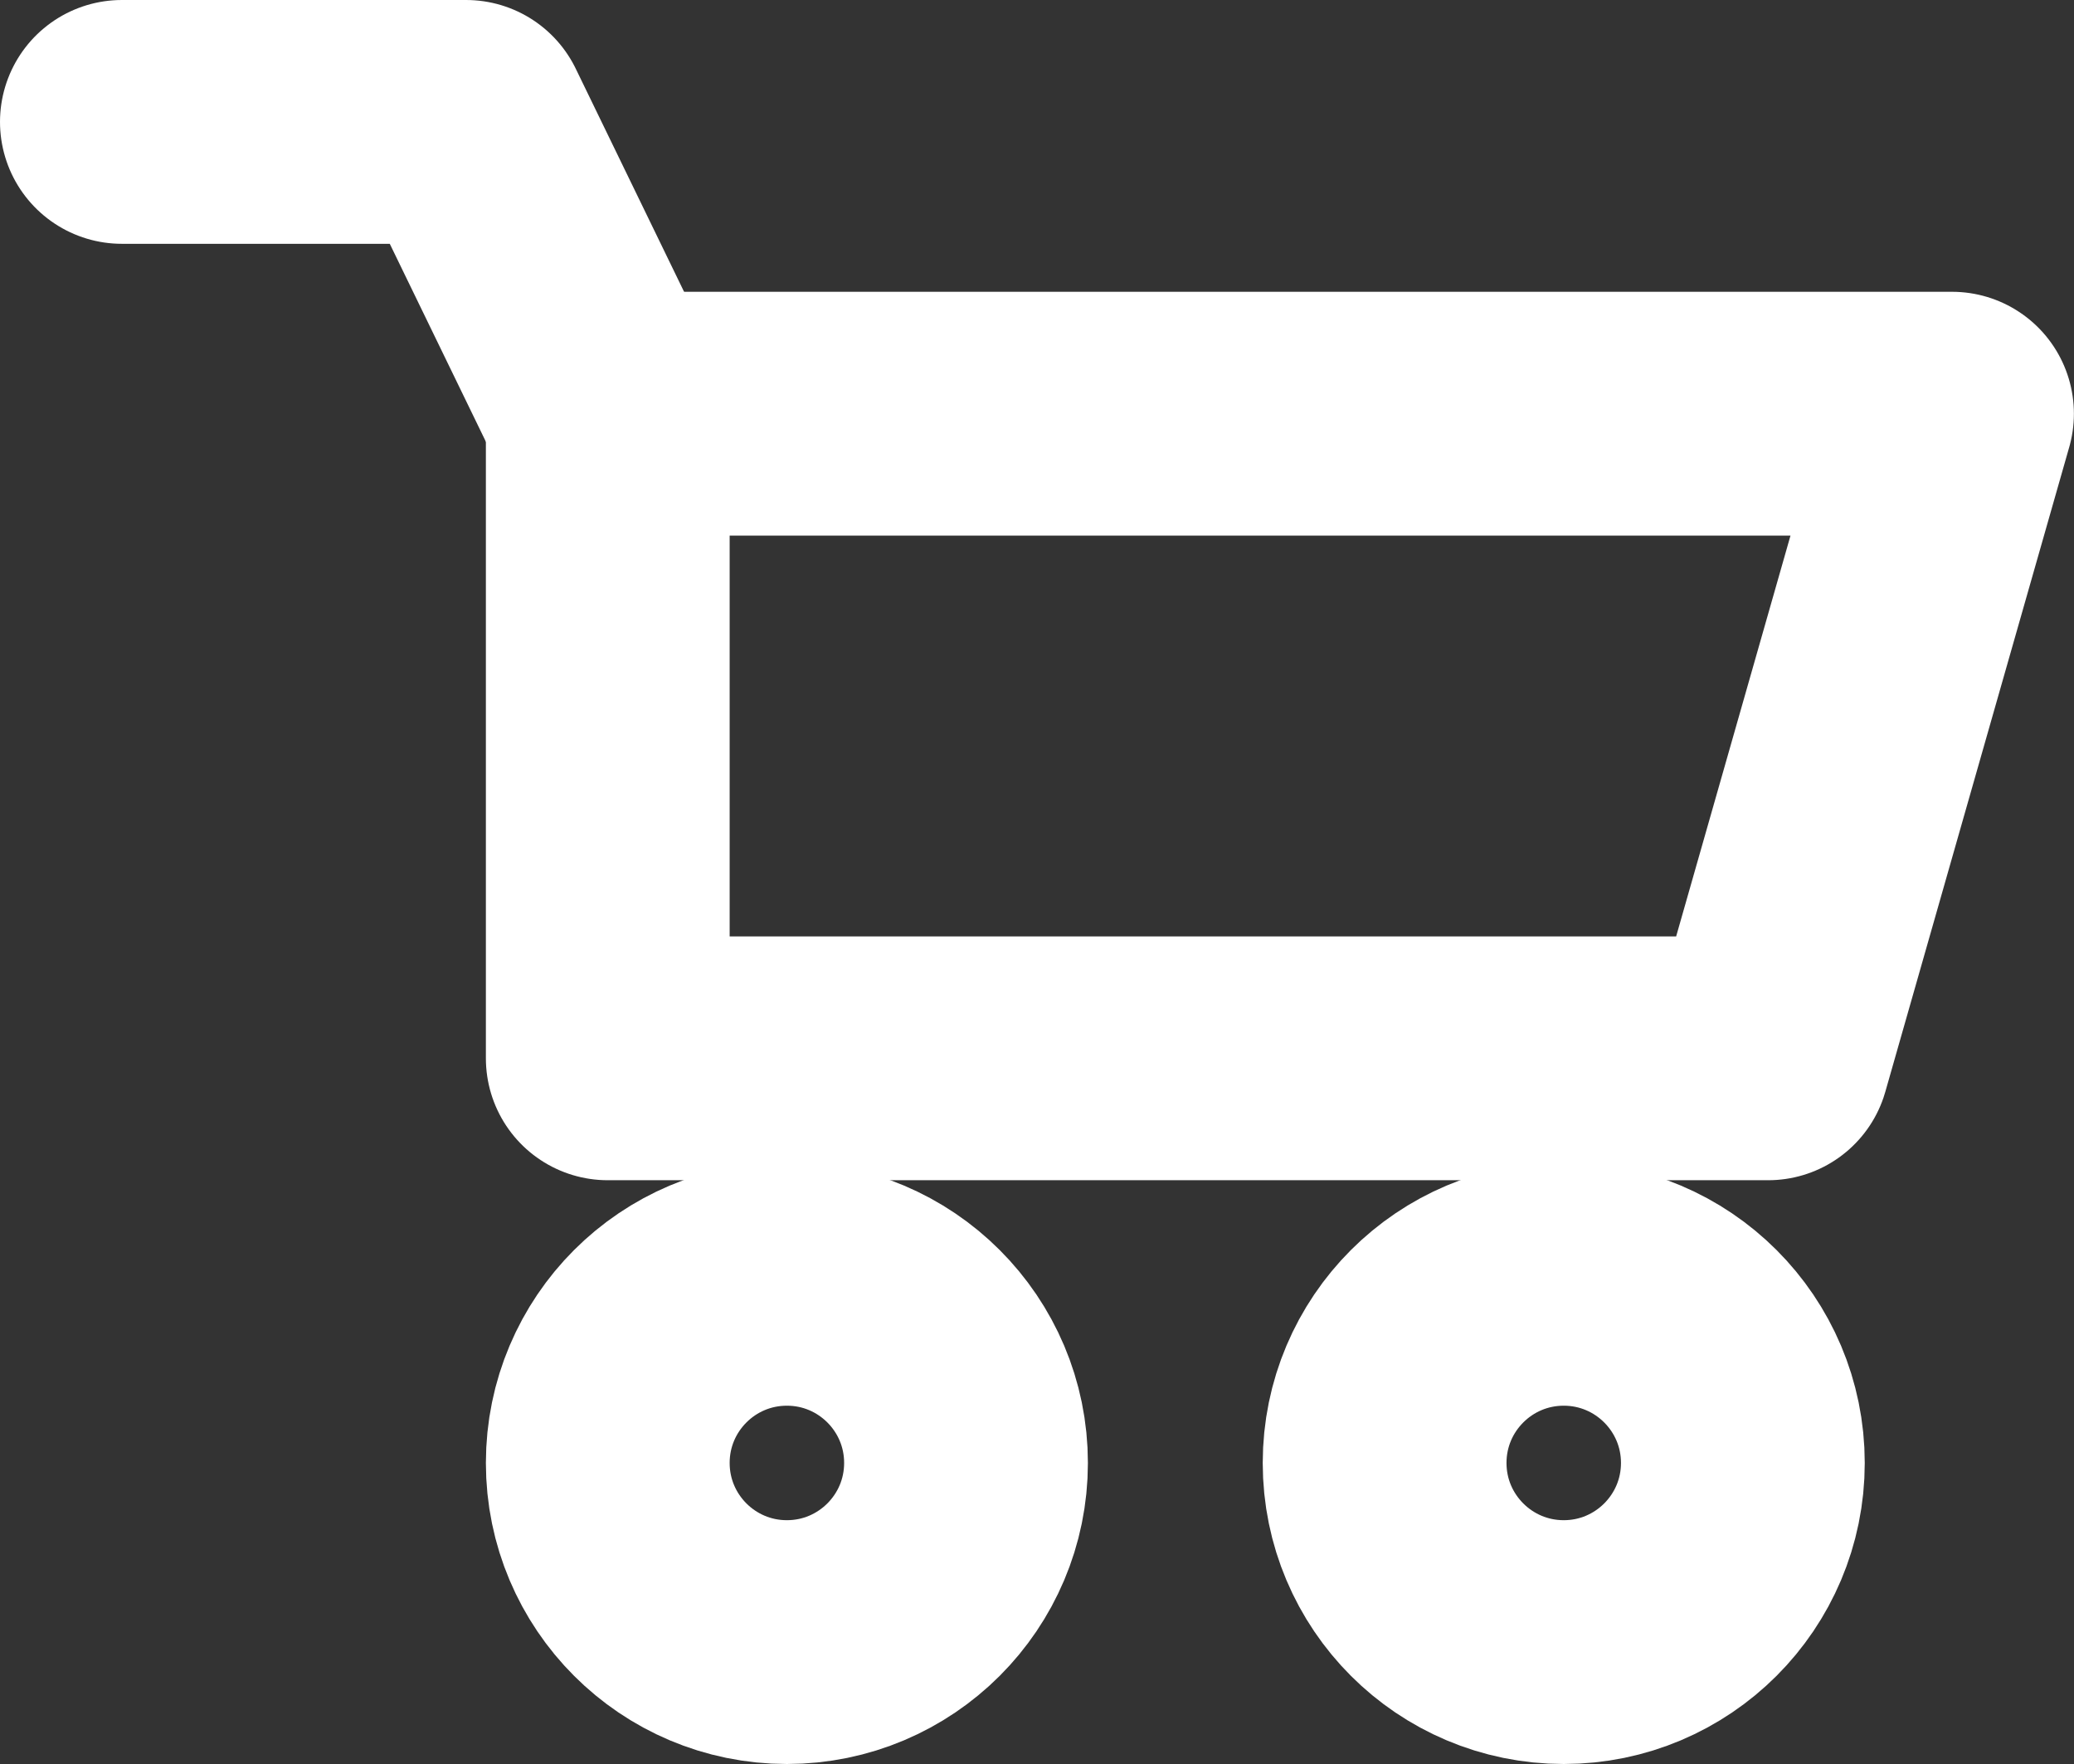
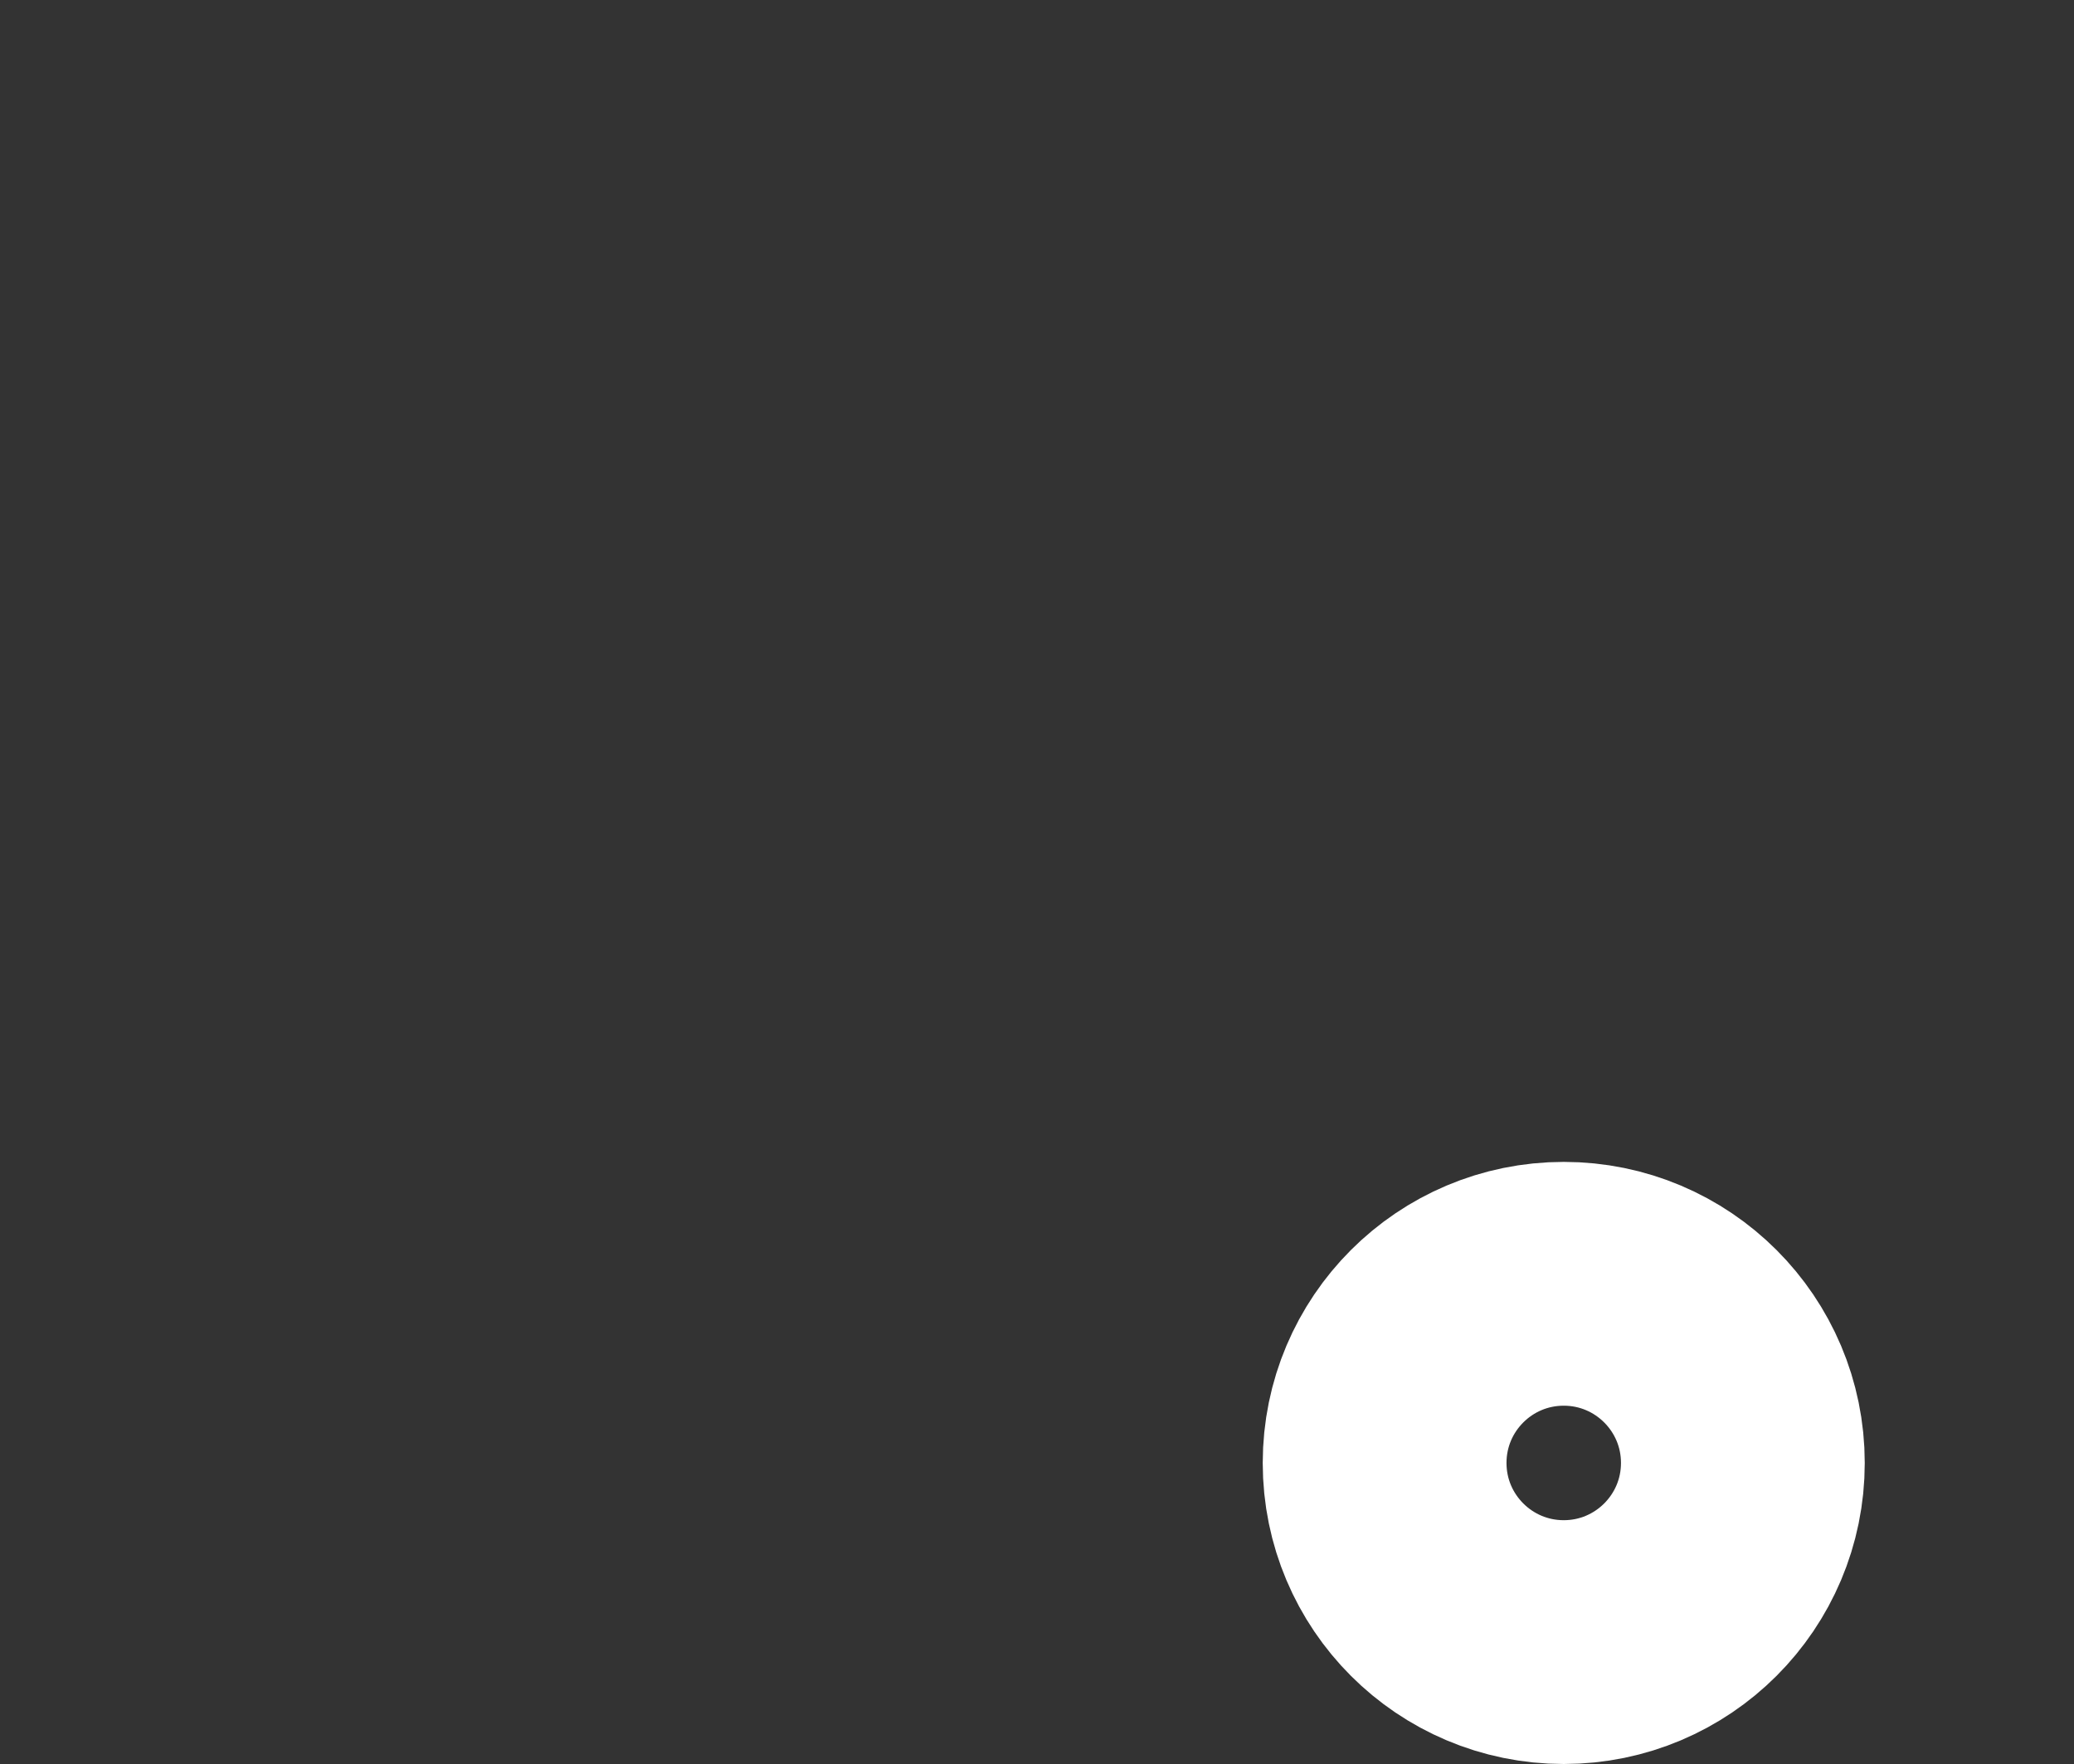
<svg xmlns="http://www.w3.org/2000/svg" width="21.27" height="18.088" viewBox="0 0 21.27 18.088">
  <rect x="0" y="0" width="21.27" height="18.088" fill="#333333" stroke="none" />
  <g id="Group_Copy_2" data-name="Group Copy 2" transform="translate(1.25 1.25)">
-     <path id="Rectangle" d="M0,0H13.786L11.9,6.61H0Z" transform="translate(4.983 2.992)" fill="none" stroke="#fff" stroke-linejoin="round" stroke-miterlimit="10" stroke-width="2.5" />
-     <circle id="Oval" cx="1.837" cy="1.837" r="1.837" transform="translate(4.983 11.914)" fill="none" stroke="#fff" stroke-miterlimit="10" stroke-width="2.5" />
    <circle id="Oval_Copy" data-name="Oval Copy" cx="1.837" cy="1.837" r="1.837" transform="translate(12.95 11.914)" fill="none" stroke="#fff" stroke-miterlimit="10" stroke-width="2.5" />
-     <path id="Path_3" data-name="Path 3" d="M0,0H3.53L4.983,2.992" transform="translate(0 0)" fill="none" stroke="#fff" stroke-linecap="round" stroke-linejoin="round" stroke-miterlimit="10" stroke-width="2.5" />
  </g>
</svg>